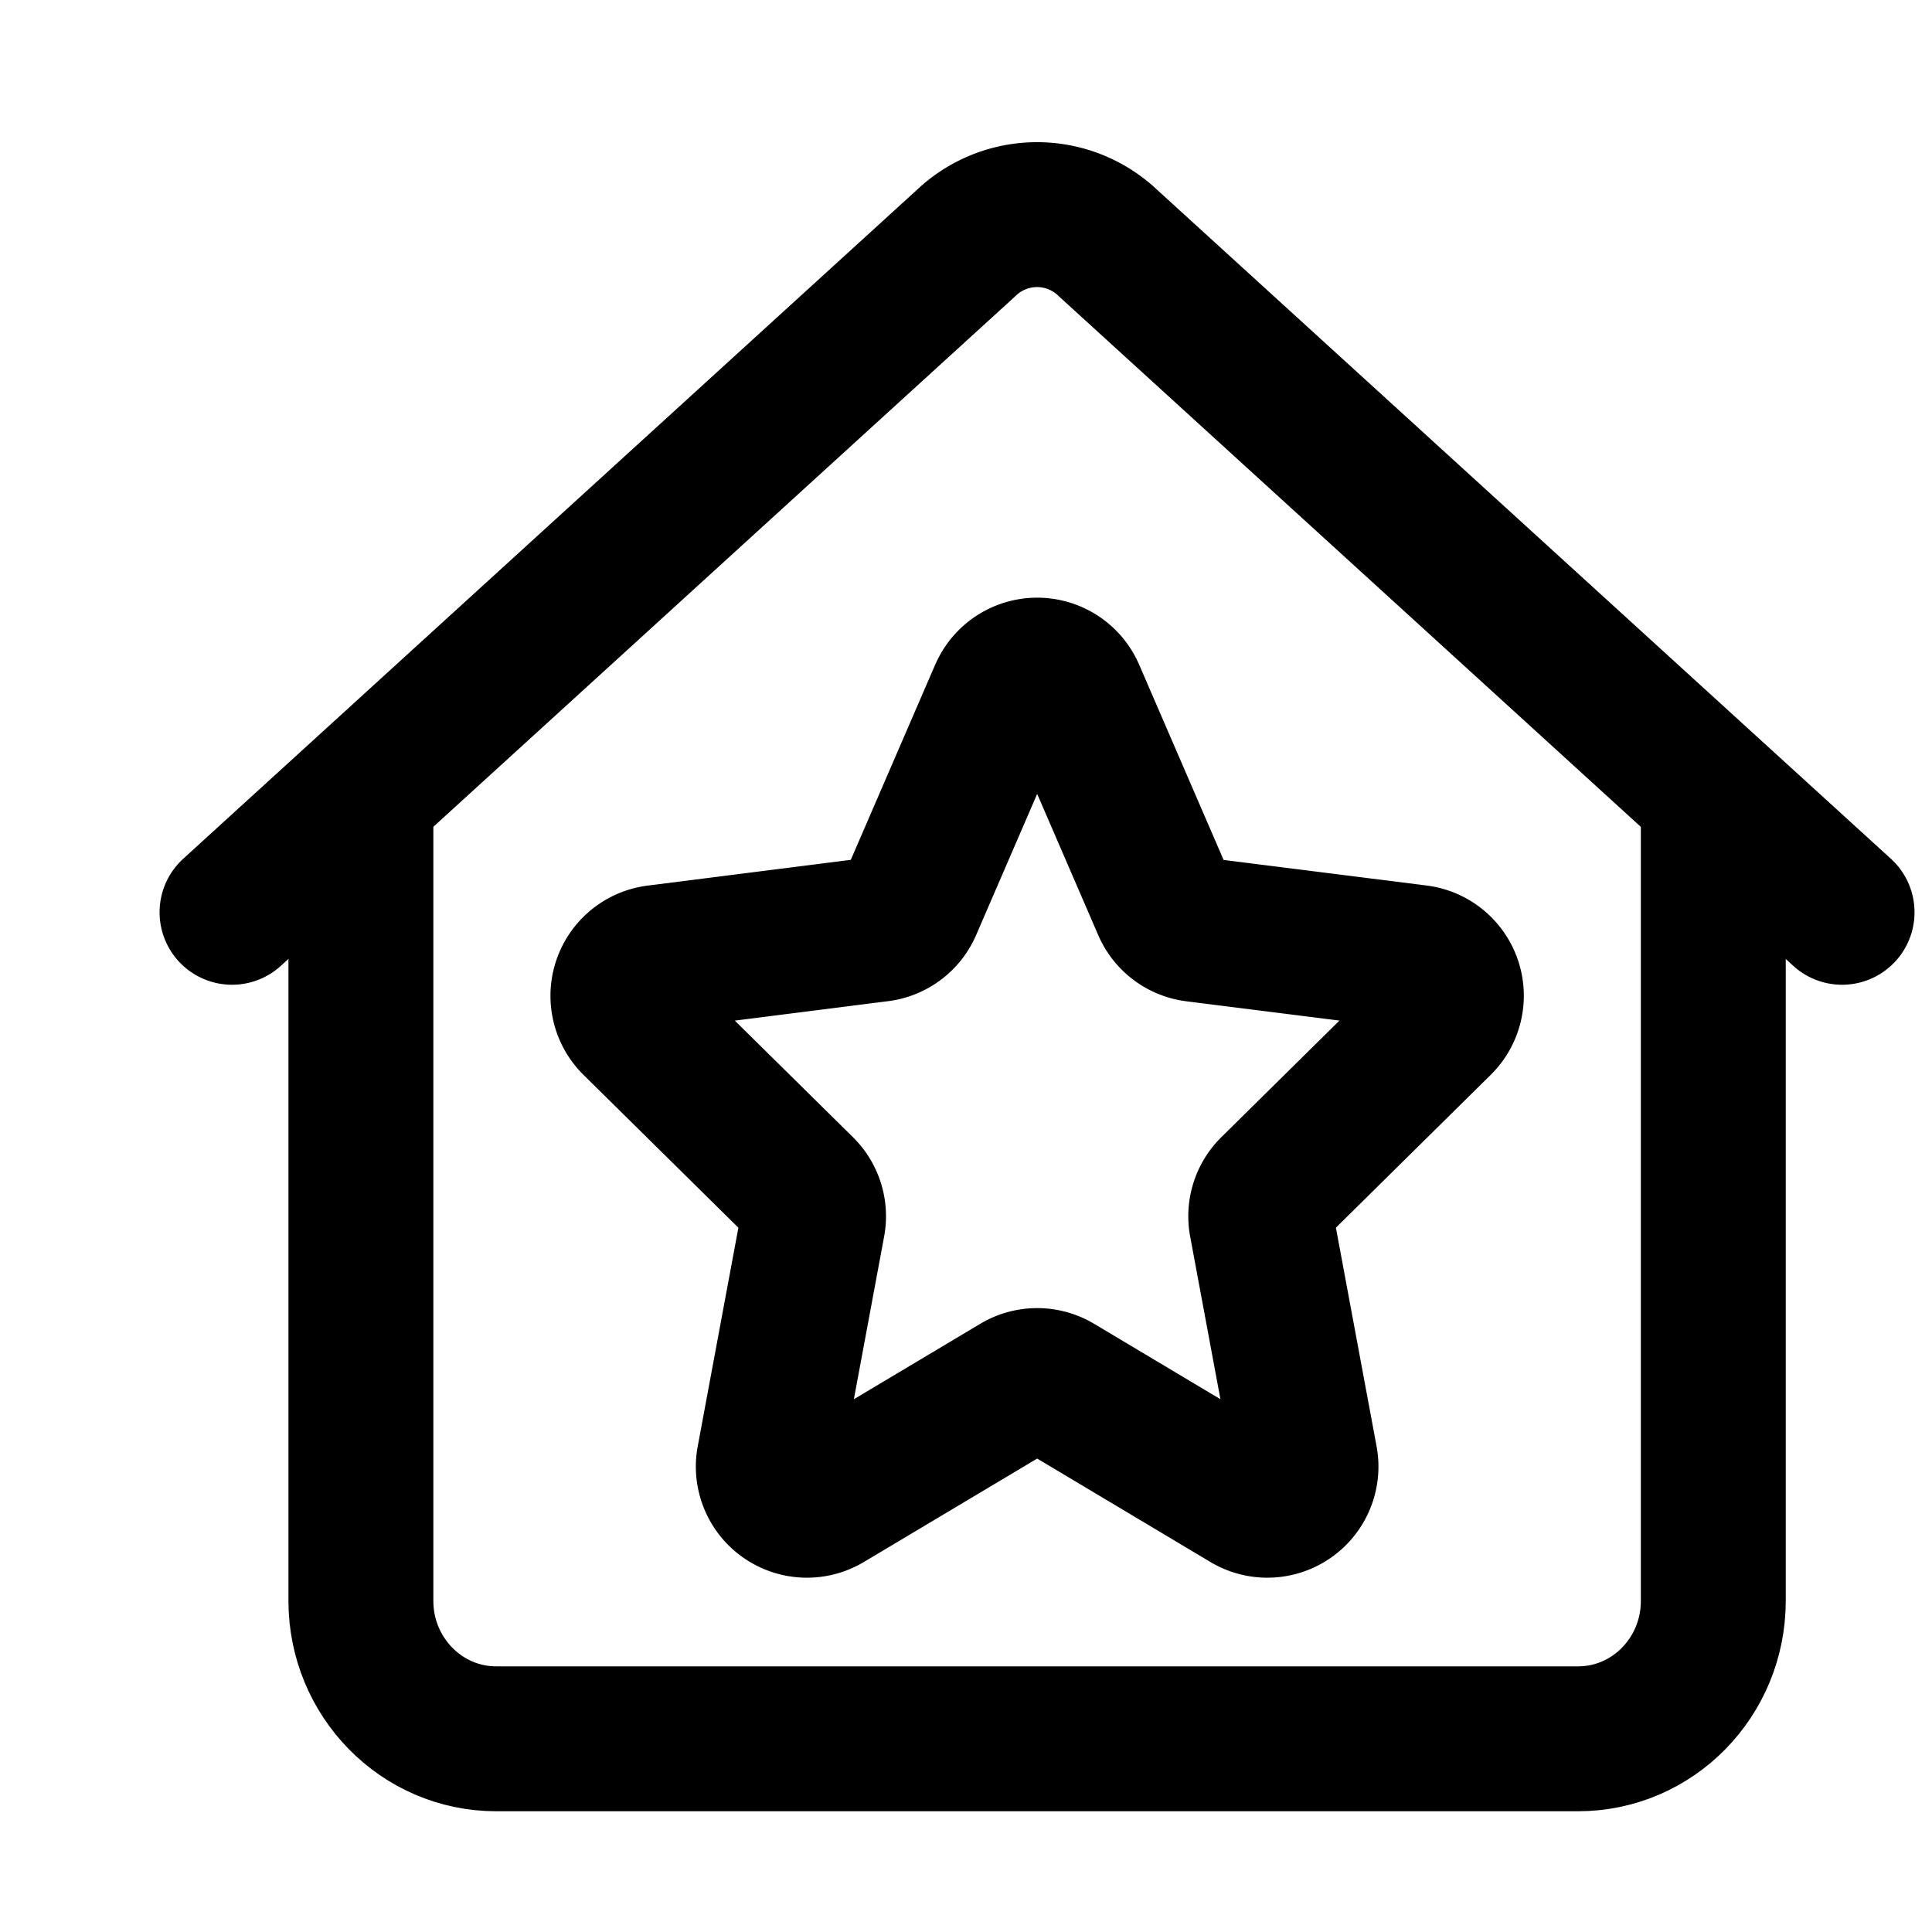
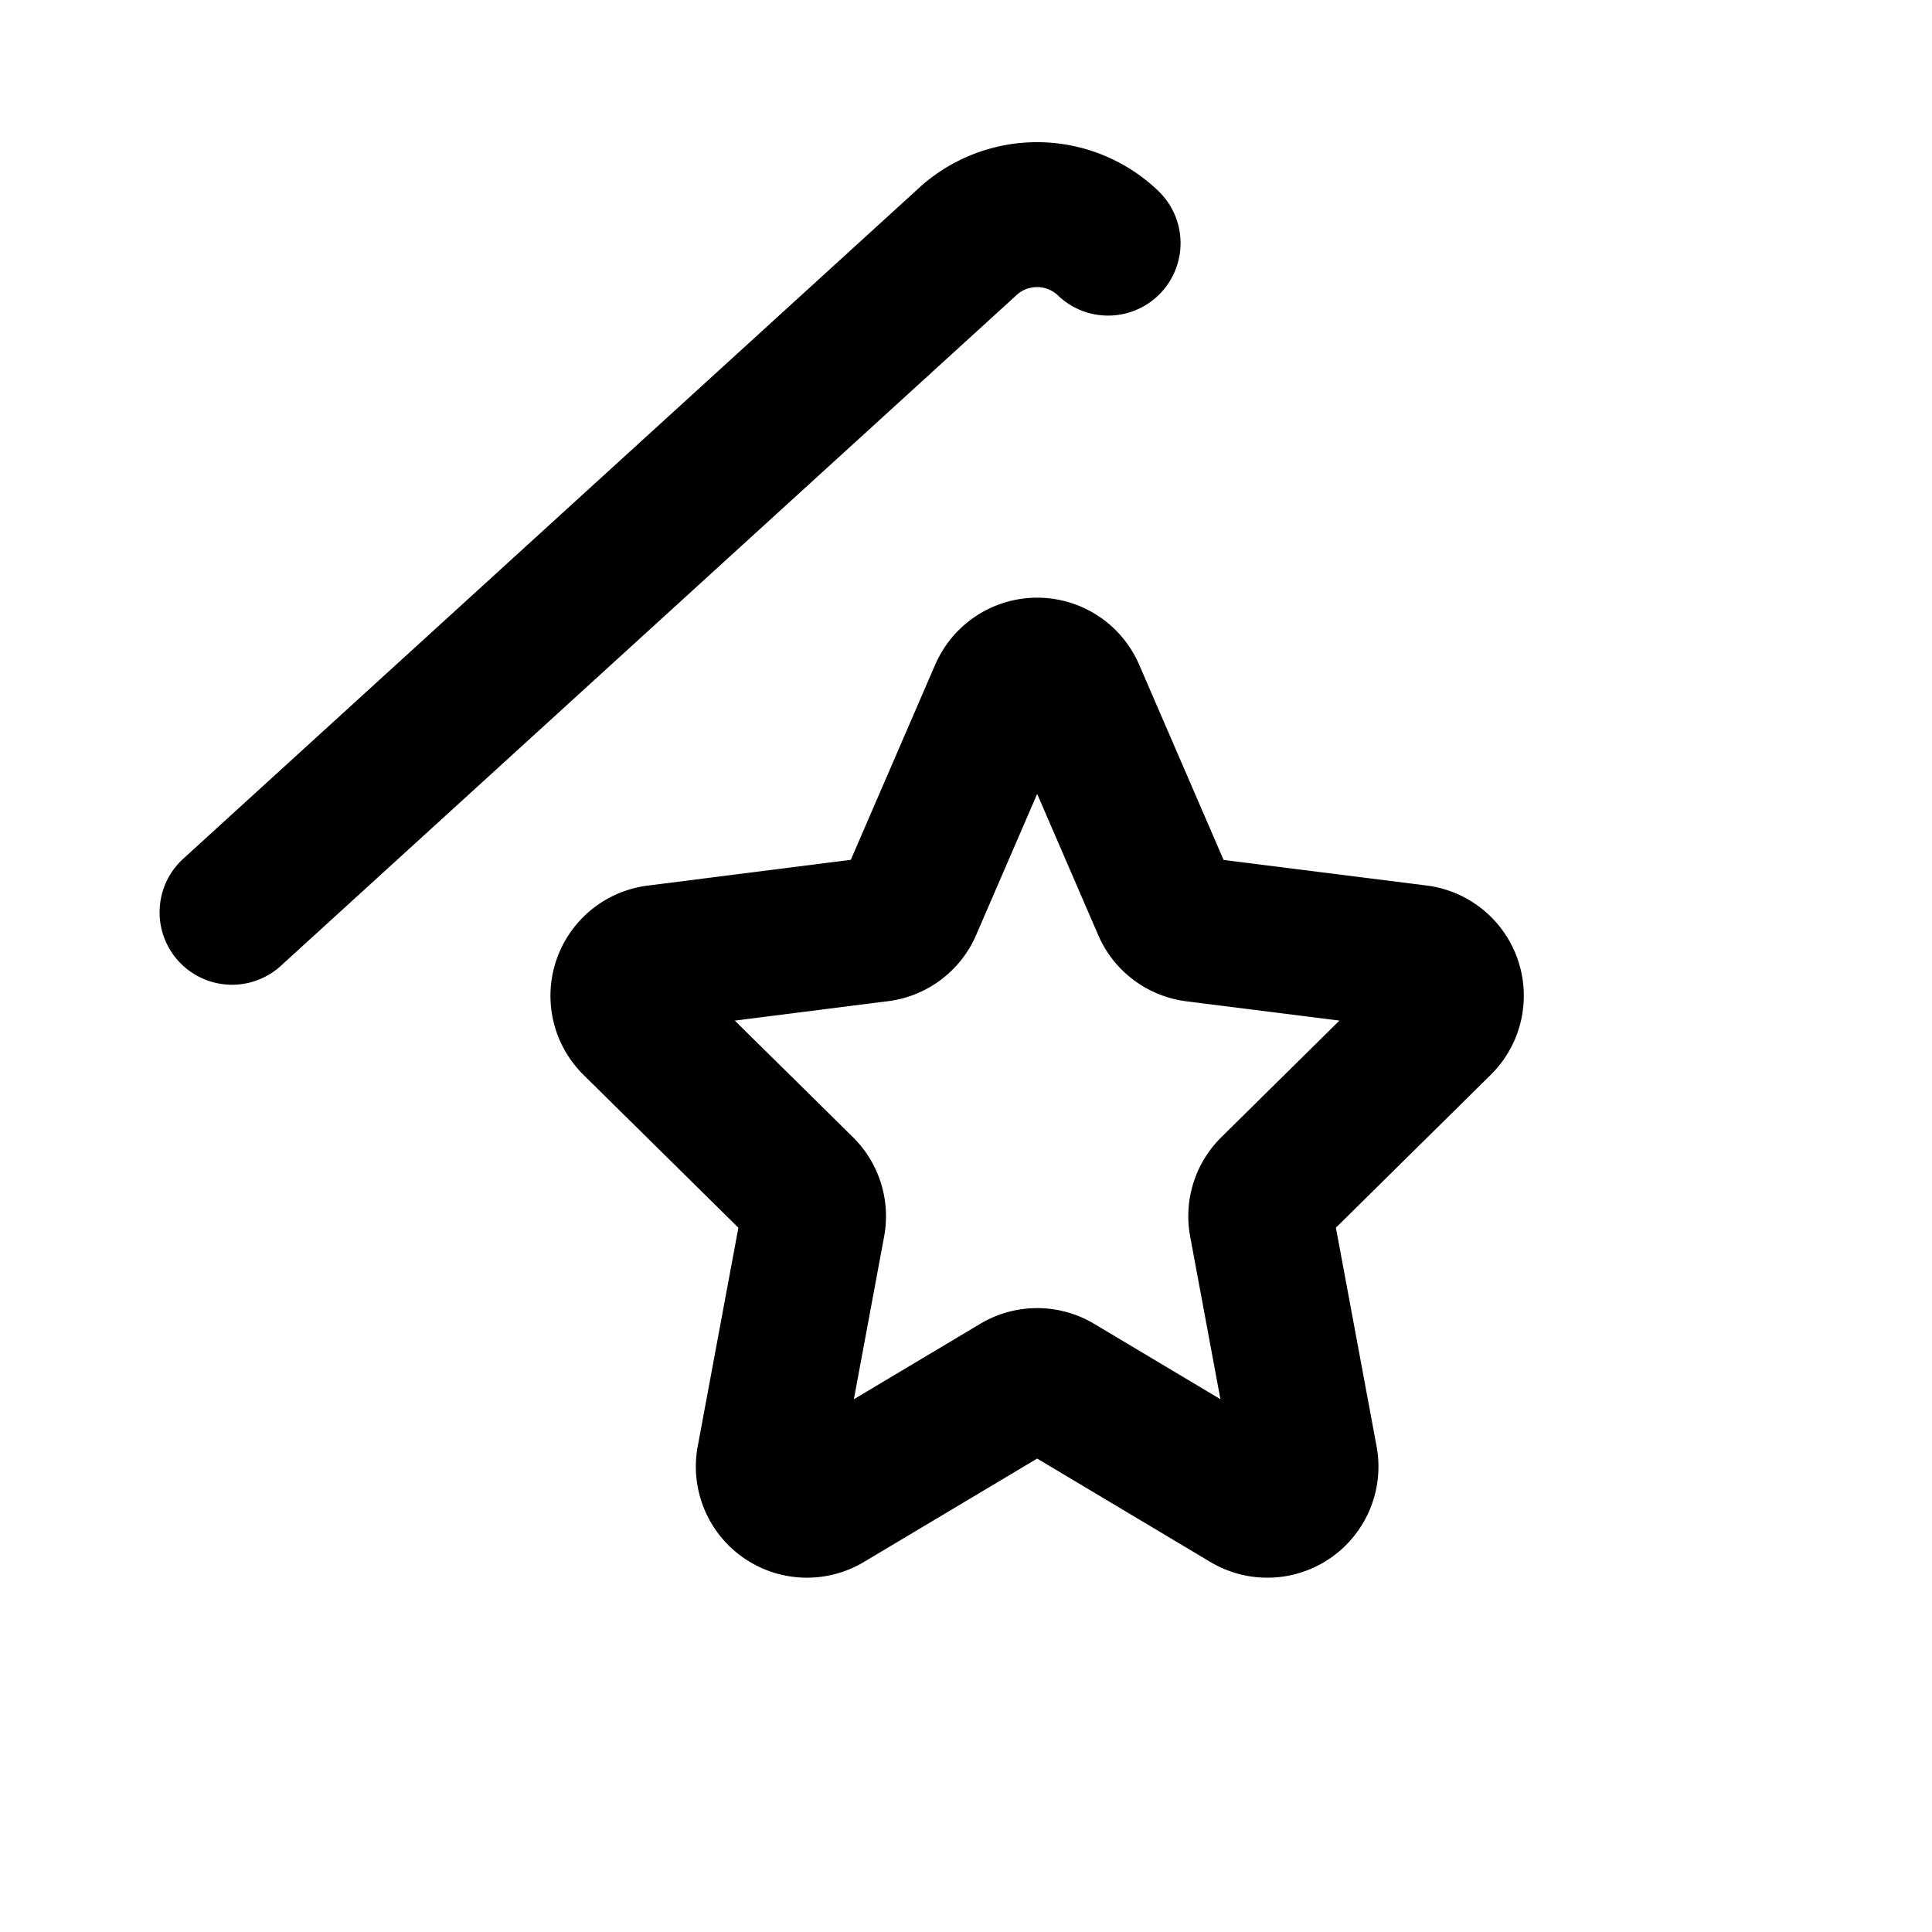
<svg xmlns="http://www.w3.org/2000/svg" data-qa="StarHouse" viewBox="0 0 20 20" fill="none">
-   <path d="M2.402 9.444 10 2.517a1.064 1.064 0 0 1 1.471 0l7.598 6.927" stroke="currentColor" stroke-width="1.5" stroke-miterlimit="10" stroke-linecap="round" />
-   <path d="M17.736 8v8.572c0 .789-.626 1.428-1.4 1.428h-11.2c-.773 0-1.4-.64-1.4-1.428V8" stroke="currentColor" stroke-width="1.5" stroke-miterlimit="10" />
+   <path d="M2.402 9.444 10 2.517a1.064 1.064 0 0 1 1.471 0" stroke="currentColor" stroke-width="1.5" stroke-miterlimit="10" stroke-linecap="round" />
  <path d="M10.37 7.178a.4.4 0 0 1 .734 0l.953 2.204a.4.4 0 0 0 .316.239l2.302.29a.4.4 0 0 1 .23.682l-1.735 1.713a.4.4 0 0 0-.112.358l.455 2.446a.4.4 0 0 1-.598.416l-1.973-1.178a.4.4 0 0 0-.41 0l-1.974 1.178a.4.4 0 0 1-.598-.416l.455-2.446a.4.4 0 0 0-.112-.358l-1.736-1.713a.4.4 0 0 1 .23-.681L9.1 9.62a.4.4 0 0 0 .317-.239l.953-2.204Z" stroke="currentColor" stroke-width="1.5" />
</svg>